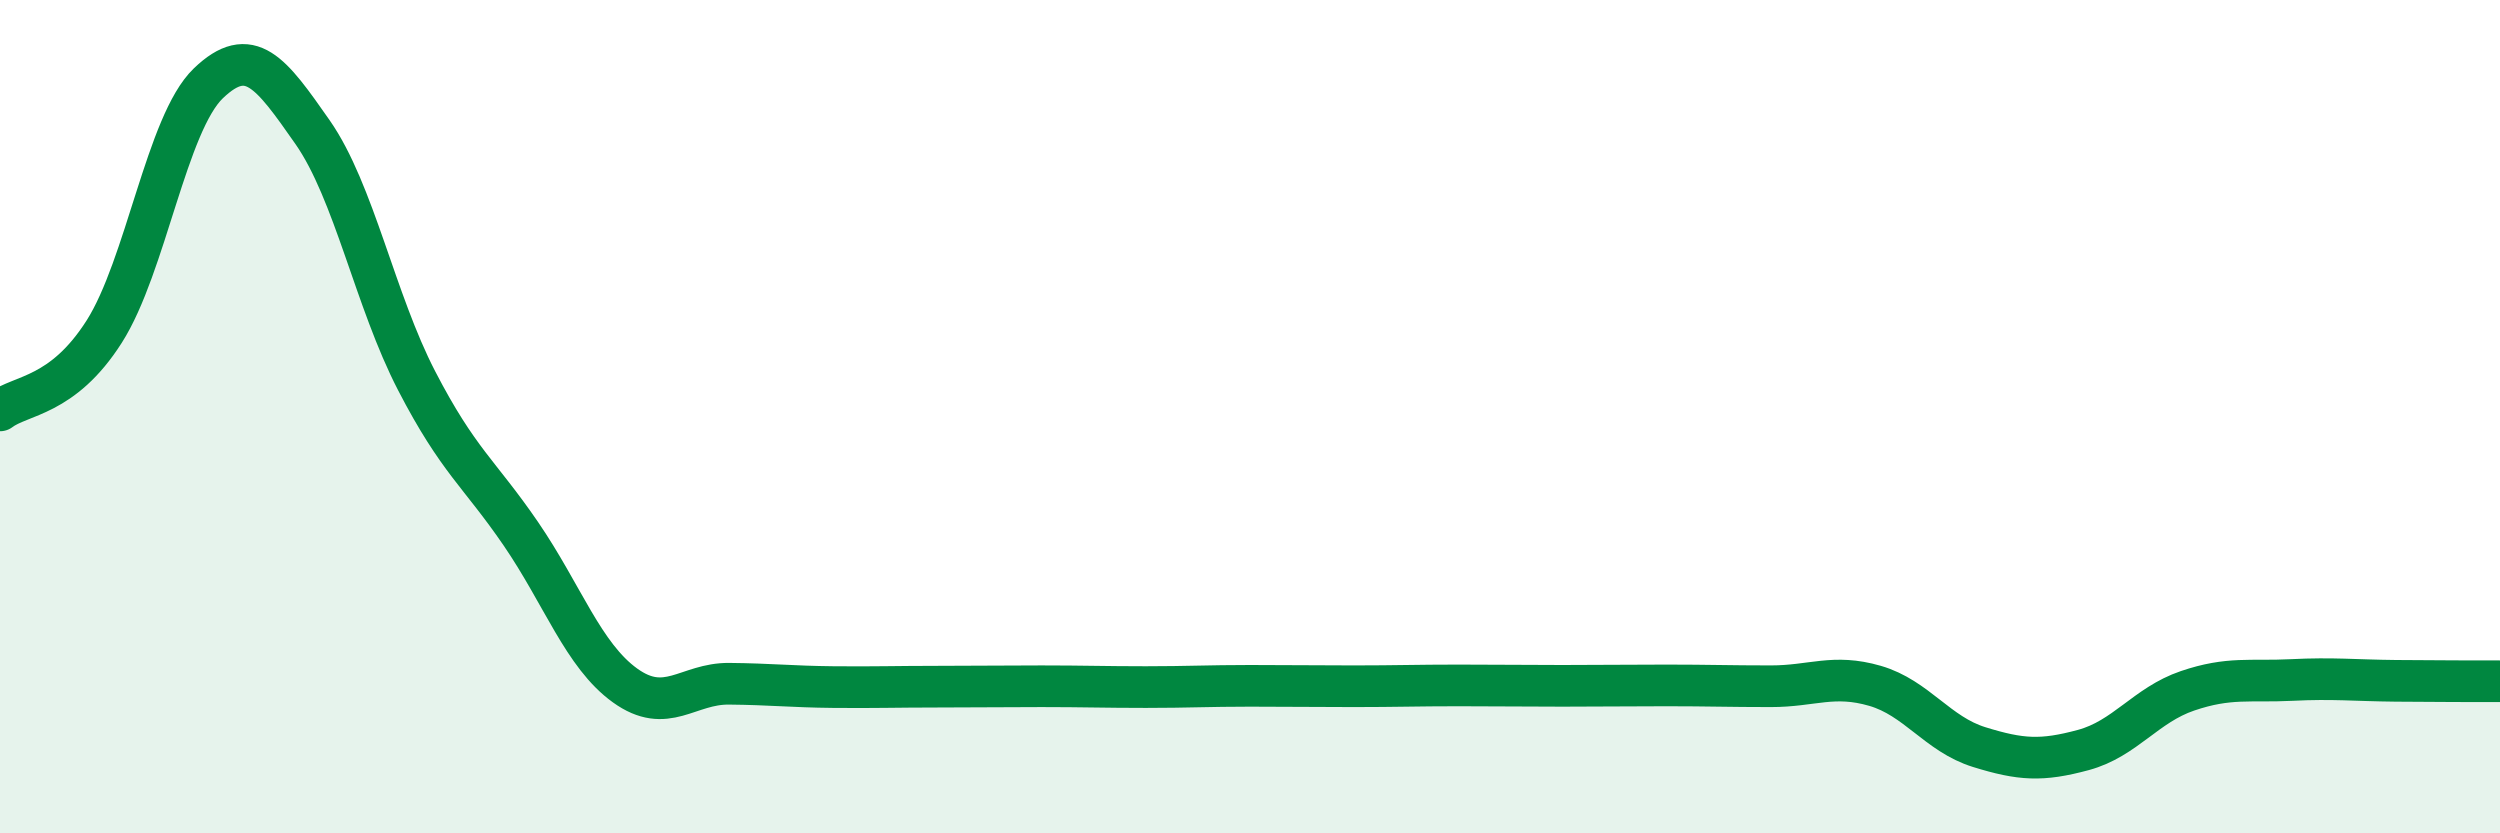
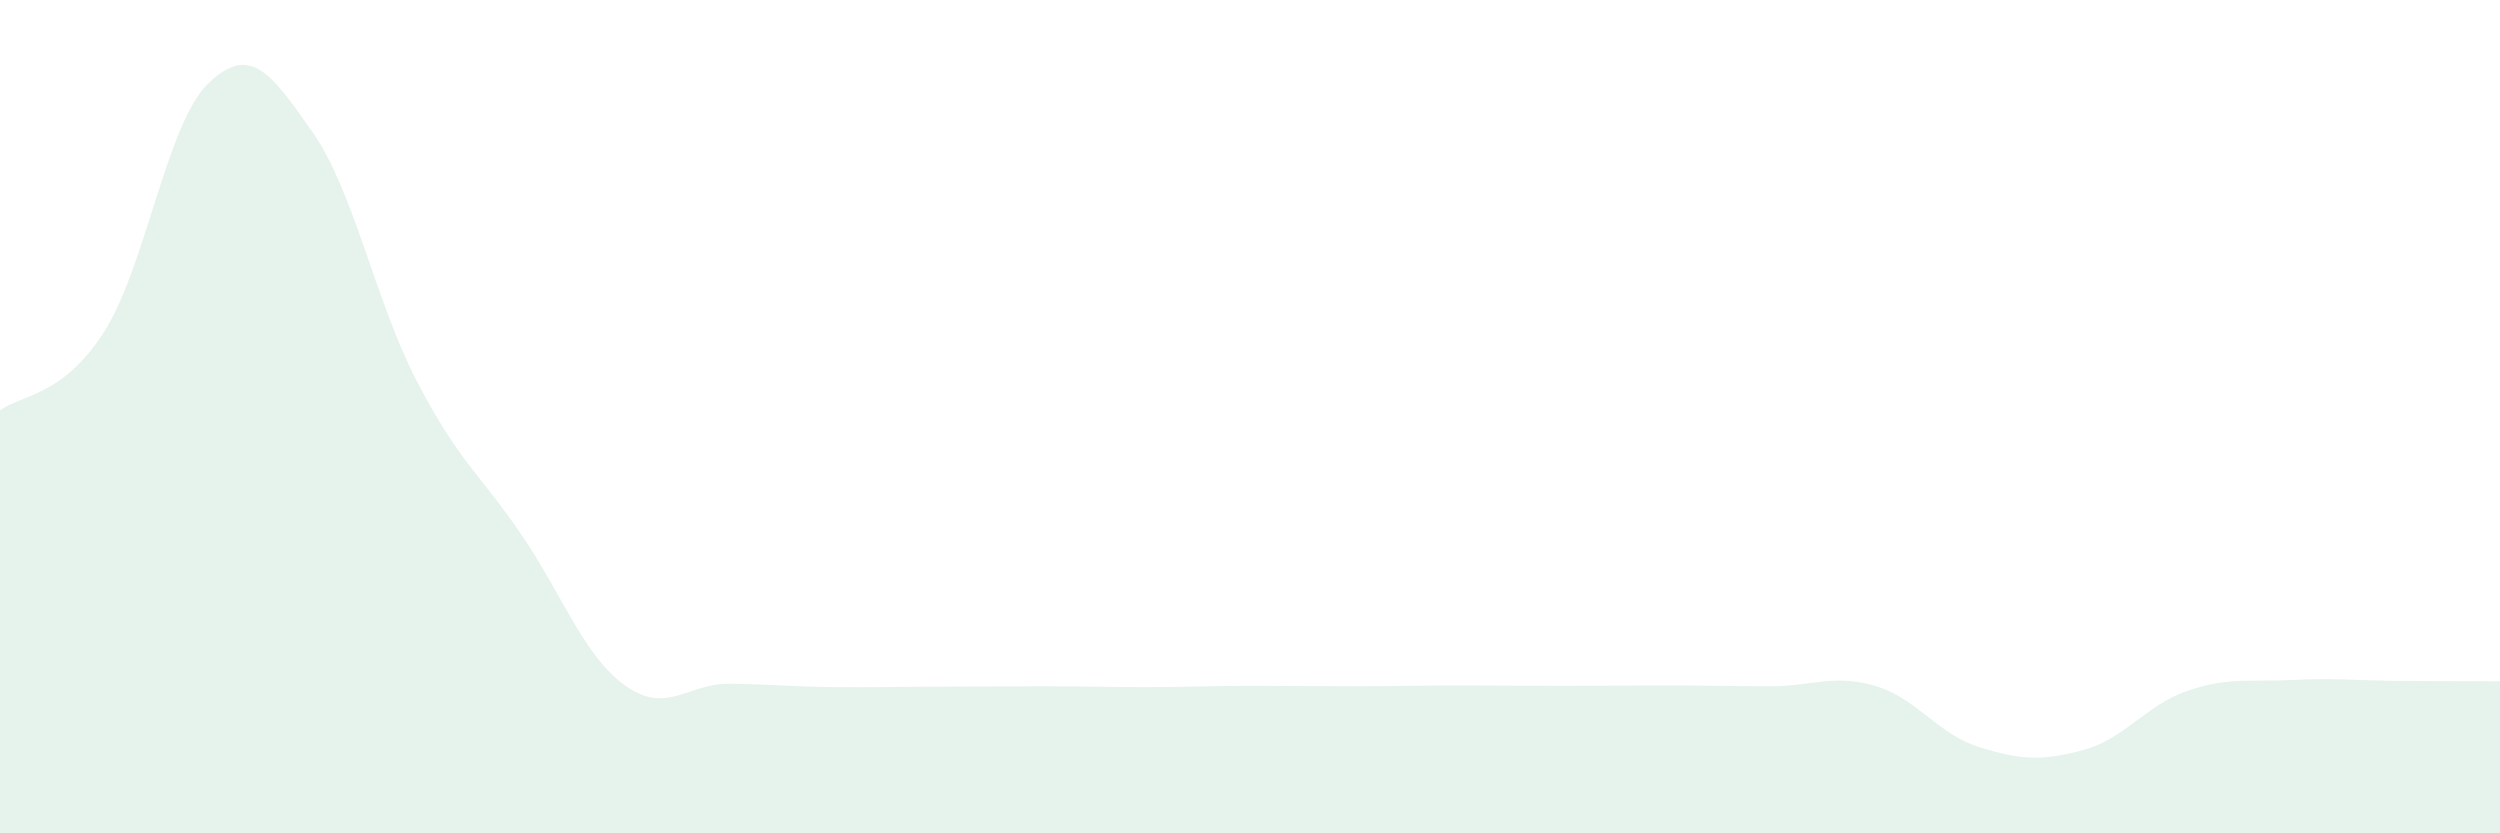
<svg xmlns="http://www.w3.org/2000/svg" width="60" height="20" viewBox="0 0 60 20">
  <path d="M 0,9.85 C 0.5,9.47 1.5,9.53 2.5,7.96 C 3.5,6.39 4,2.96 5,2 C 6,1.04 6.5,1.74 7.5,3.17 C 8.5,4.6 9,7.21 10,9.14 C 11,11.07 11.5,11.35 12.5,12.81 C 13.5,14.27 14,15.73 15,16.45 C 16,17.17 16.5,16.4 17.5,16.41 C 18.5,16.42 19,16.48 20,16.49 C 21,16.5 21.5,16.48 22.5,16.48 C 23.5,16.48 24,16.47 25,16.47 C 26,16.47 26.5,16.49 27.5,16.49 C 28.5,16.49 29,16.46 30,16.46 C 31,16.46 31.5,16.47 32.5,16.47 C 33.5,16.47 34,16.45 35,16.45 C 36,16.45 36.5,16.46 37.5,16.46 C 38.5,16.46 39,16.45 40,16.45 C 41,16.45 41.5,16.47 42.5,16.47 C 43.5,16.47 44,16.17 45,16.46 C 46,16.75 46.5,17.62 47.5,17.93 C 48.5,18.24 49,18.27 50,18 C 51,17.73 51.5,16.92 52.5,16.58 C 53.5,16.24 54,16.37 55,16.32 C 56,16.27 56.5,16.33 57.5,16.34 C 58.5,16.35 59.5,16.35 60,16.35L60 20L0 20Z" fill="#008740" opacity="0.1" stroke-linecap="round" stroke-linejoin="round" />
-   <path d="M 0,9.85 C 0.5,9.47 1.5,9.53 2.5,7.96 C 3.5,6.39 4,2.96 5,2 C 6,1.04 6.5,1.74 7.5,3.17 C 8.5,4.6 9,7.21 10,9.14 C 11,11.07 11.5,11.35 12.5,12.81 C 13.5,14.27 14,15.73 15,16.45 C 16,17.17 16.5,16.4 17.5,16.41 C 18.5,16.42 19,16.48 20,16.49 C 21,16.5 21.5,16.48 22.5,16.48 C 23.5,16.48 24,16.47 25,16.47 C 26,16.47 26.5,16.49 27.5,16.49 C 28.5,16.49 29,16.46 30,16.46 C 31,16.46 31.5,16.47 32.5,16.47 C 33.5,16.47 34,16.45 35,16.45 C 36,16.45 36.5,16.46 37.5,16.46 C 38.5,16.46 39,16.45 40,16.45 C 41,16.45 41.5,16.47 42.5,16.47 C 43.5,16.47 44,16.17 45,16.46 C 46,16.75 46.5,17.62 47.5,17.93 C 48.5,18.24 49,18.27 50,18 C 51,17.73 51.5,16.92 52.5,16.58 C 53.5,16.24 54,16.37 55,16.32 C 56,16.27 56.5,16.33 57.5,16.34 C 58.5,16.35 59.5,16.35 60,16.35" stroke="#008740" stroke-width="1" fill="none" stroke-linecap="round" stroke-linejoin="round" />
</svg>